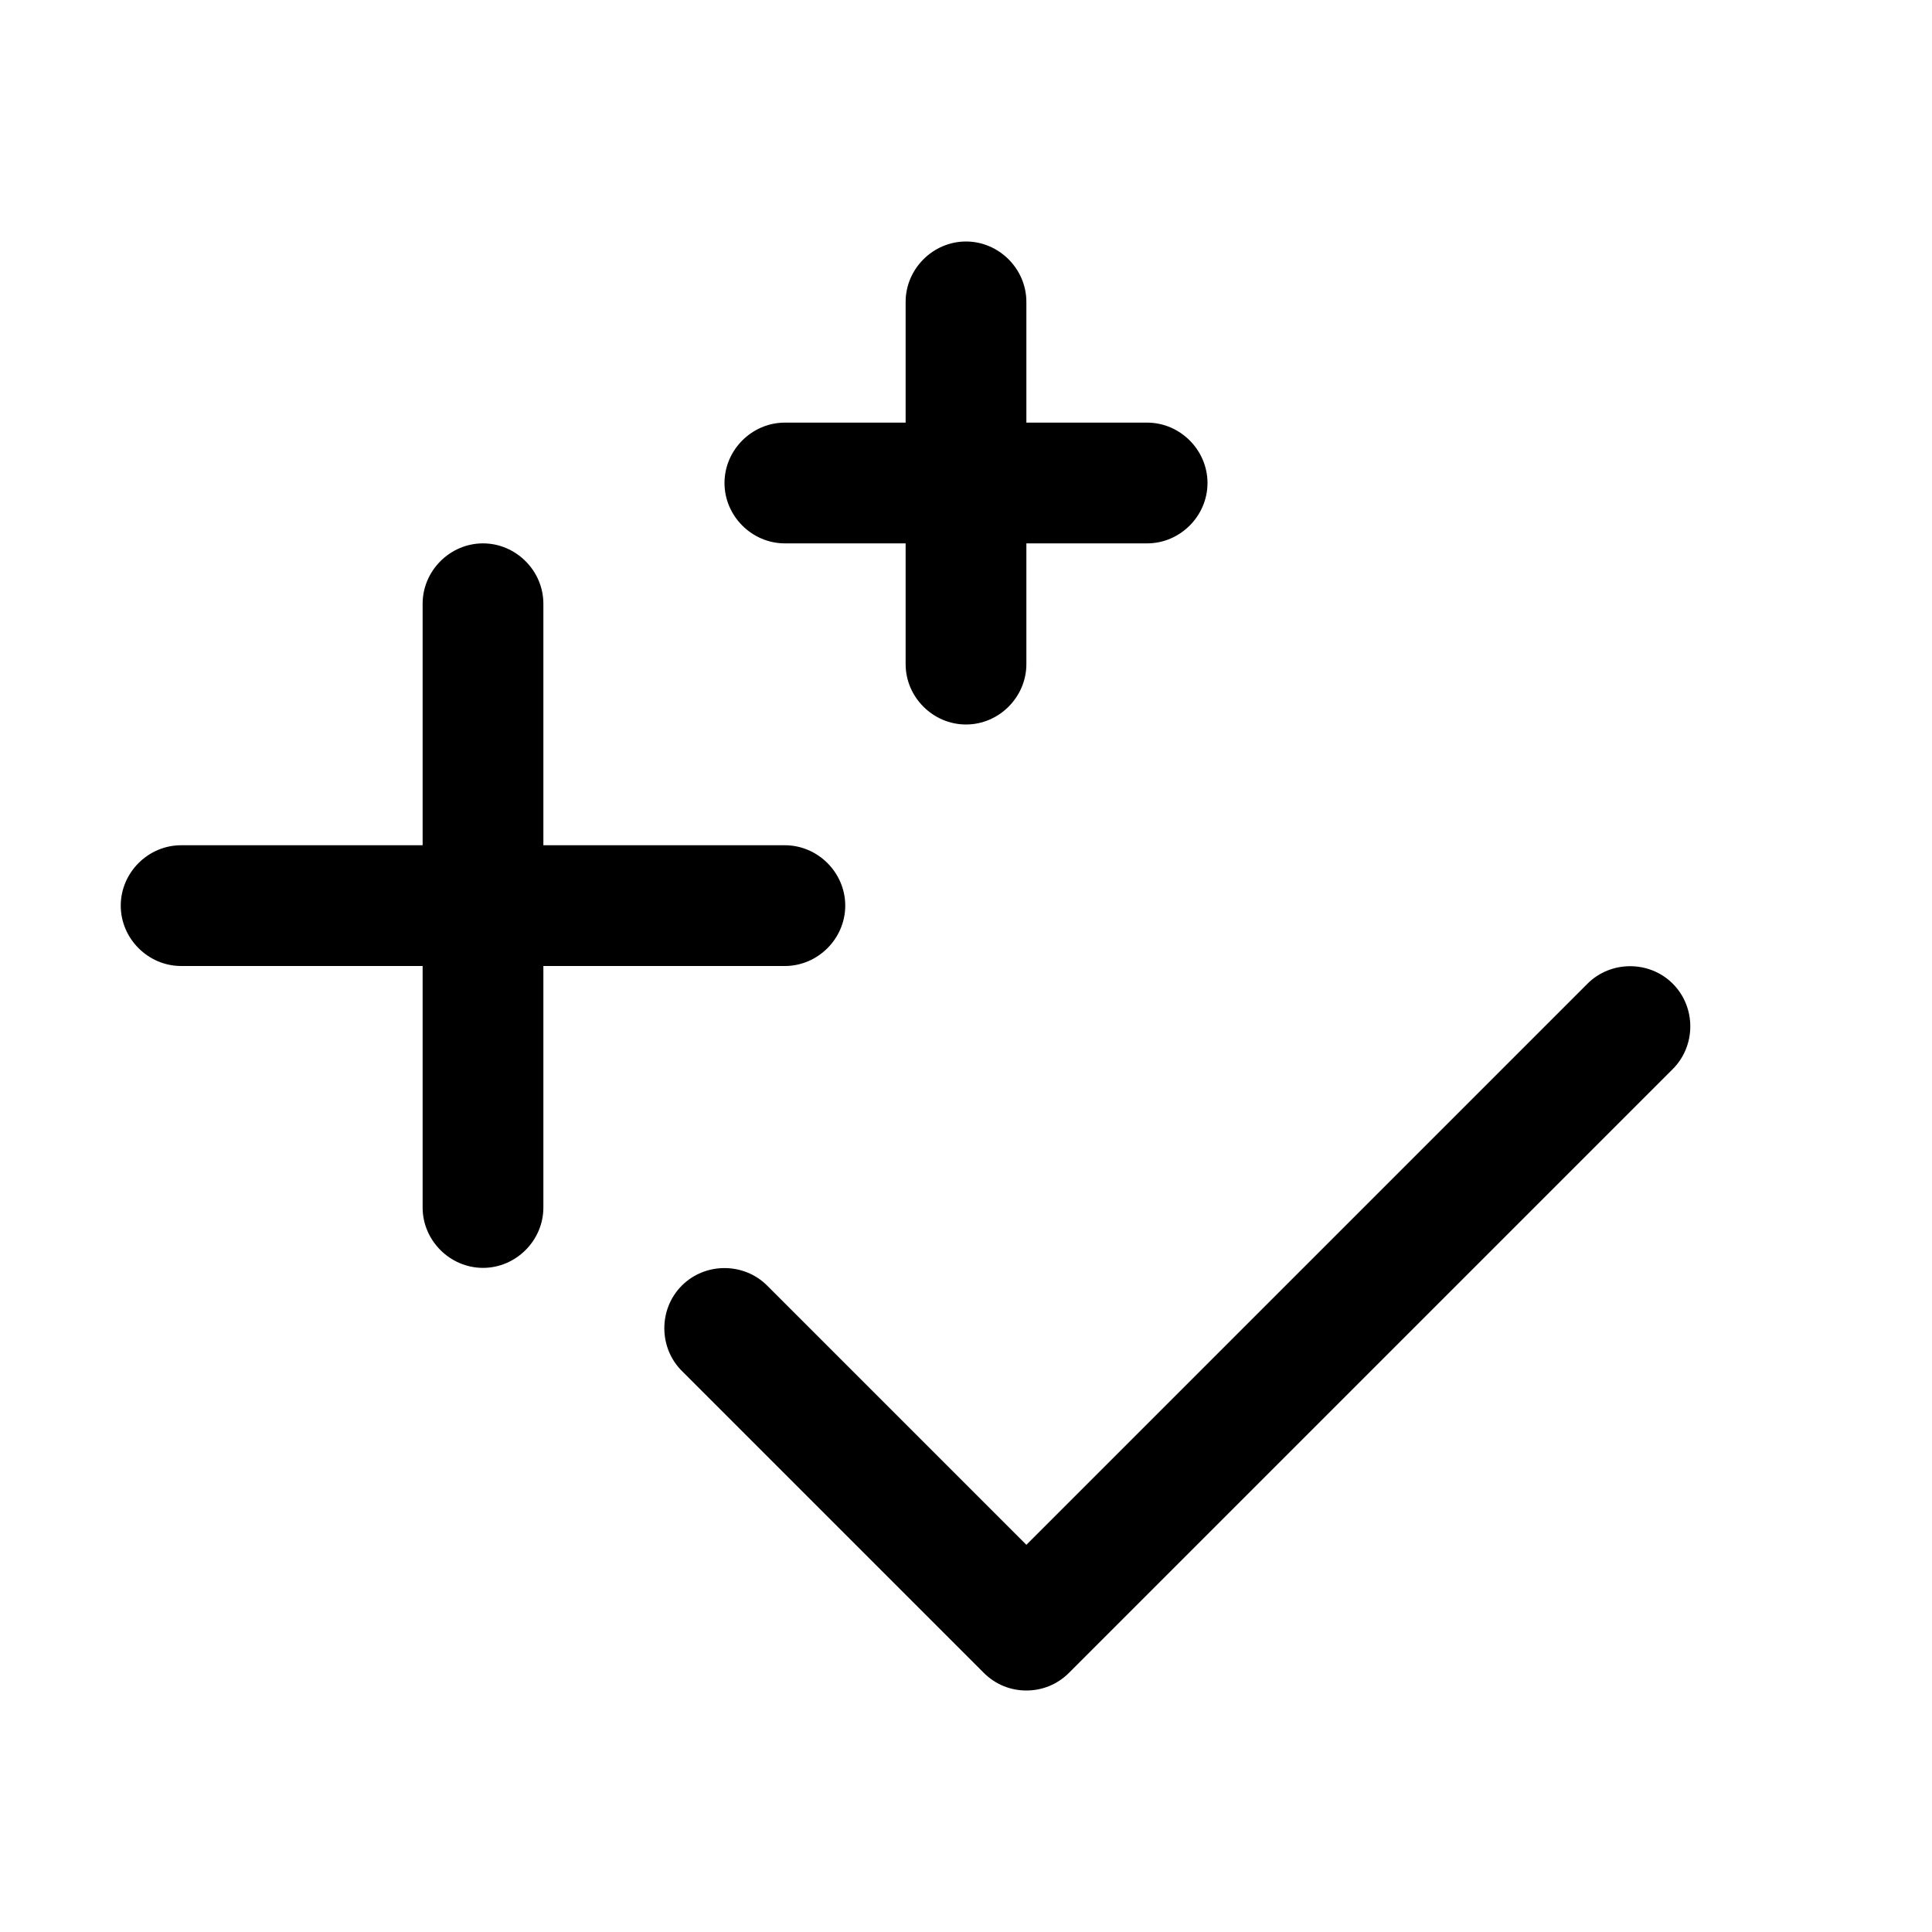
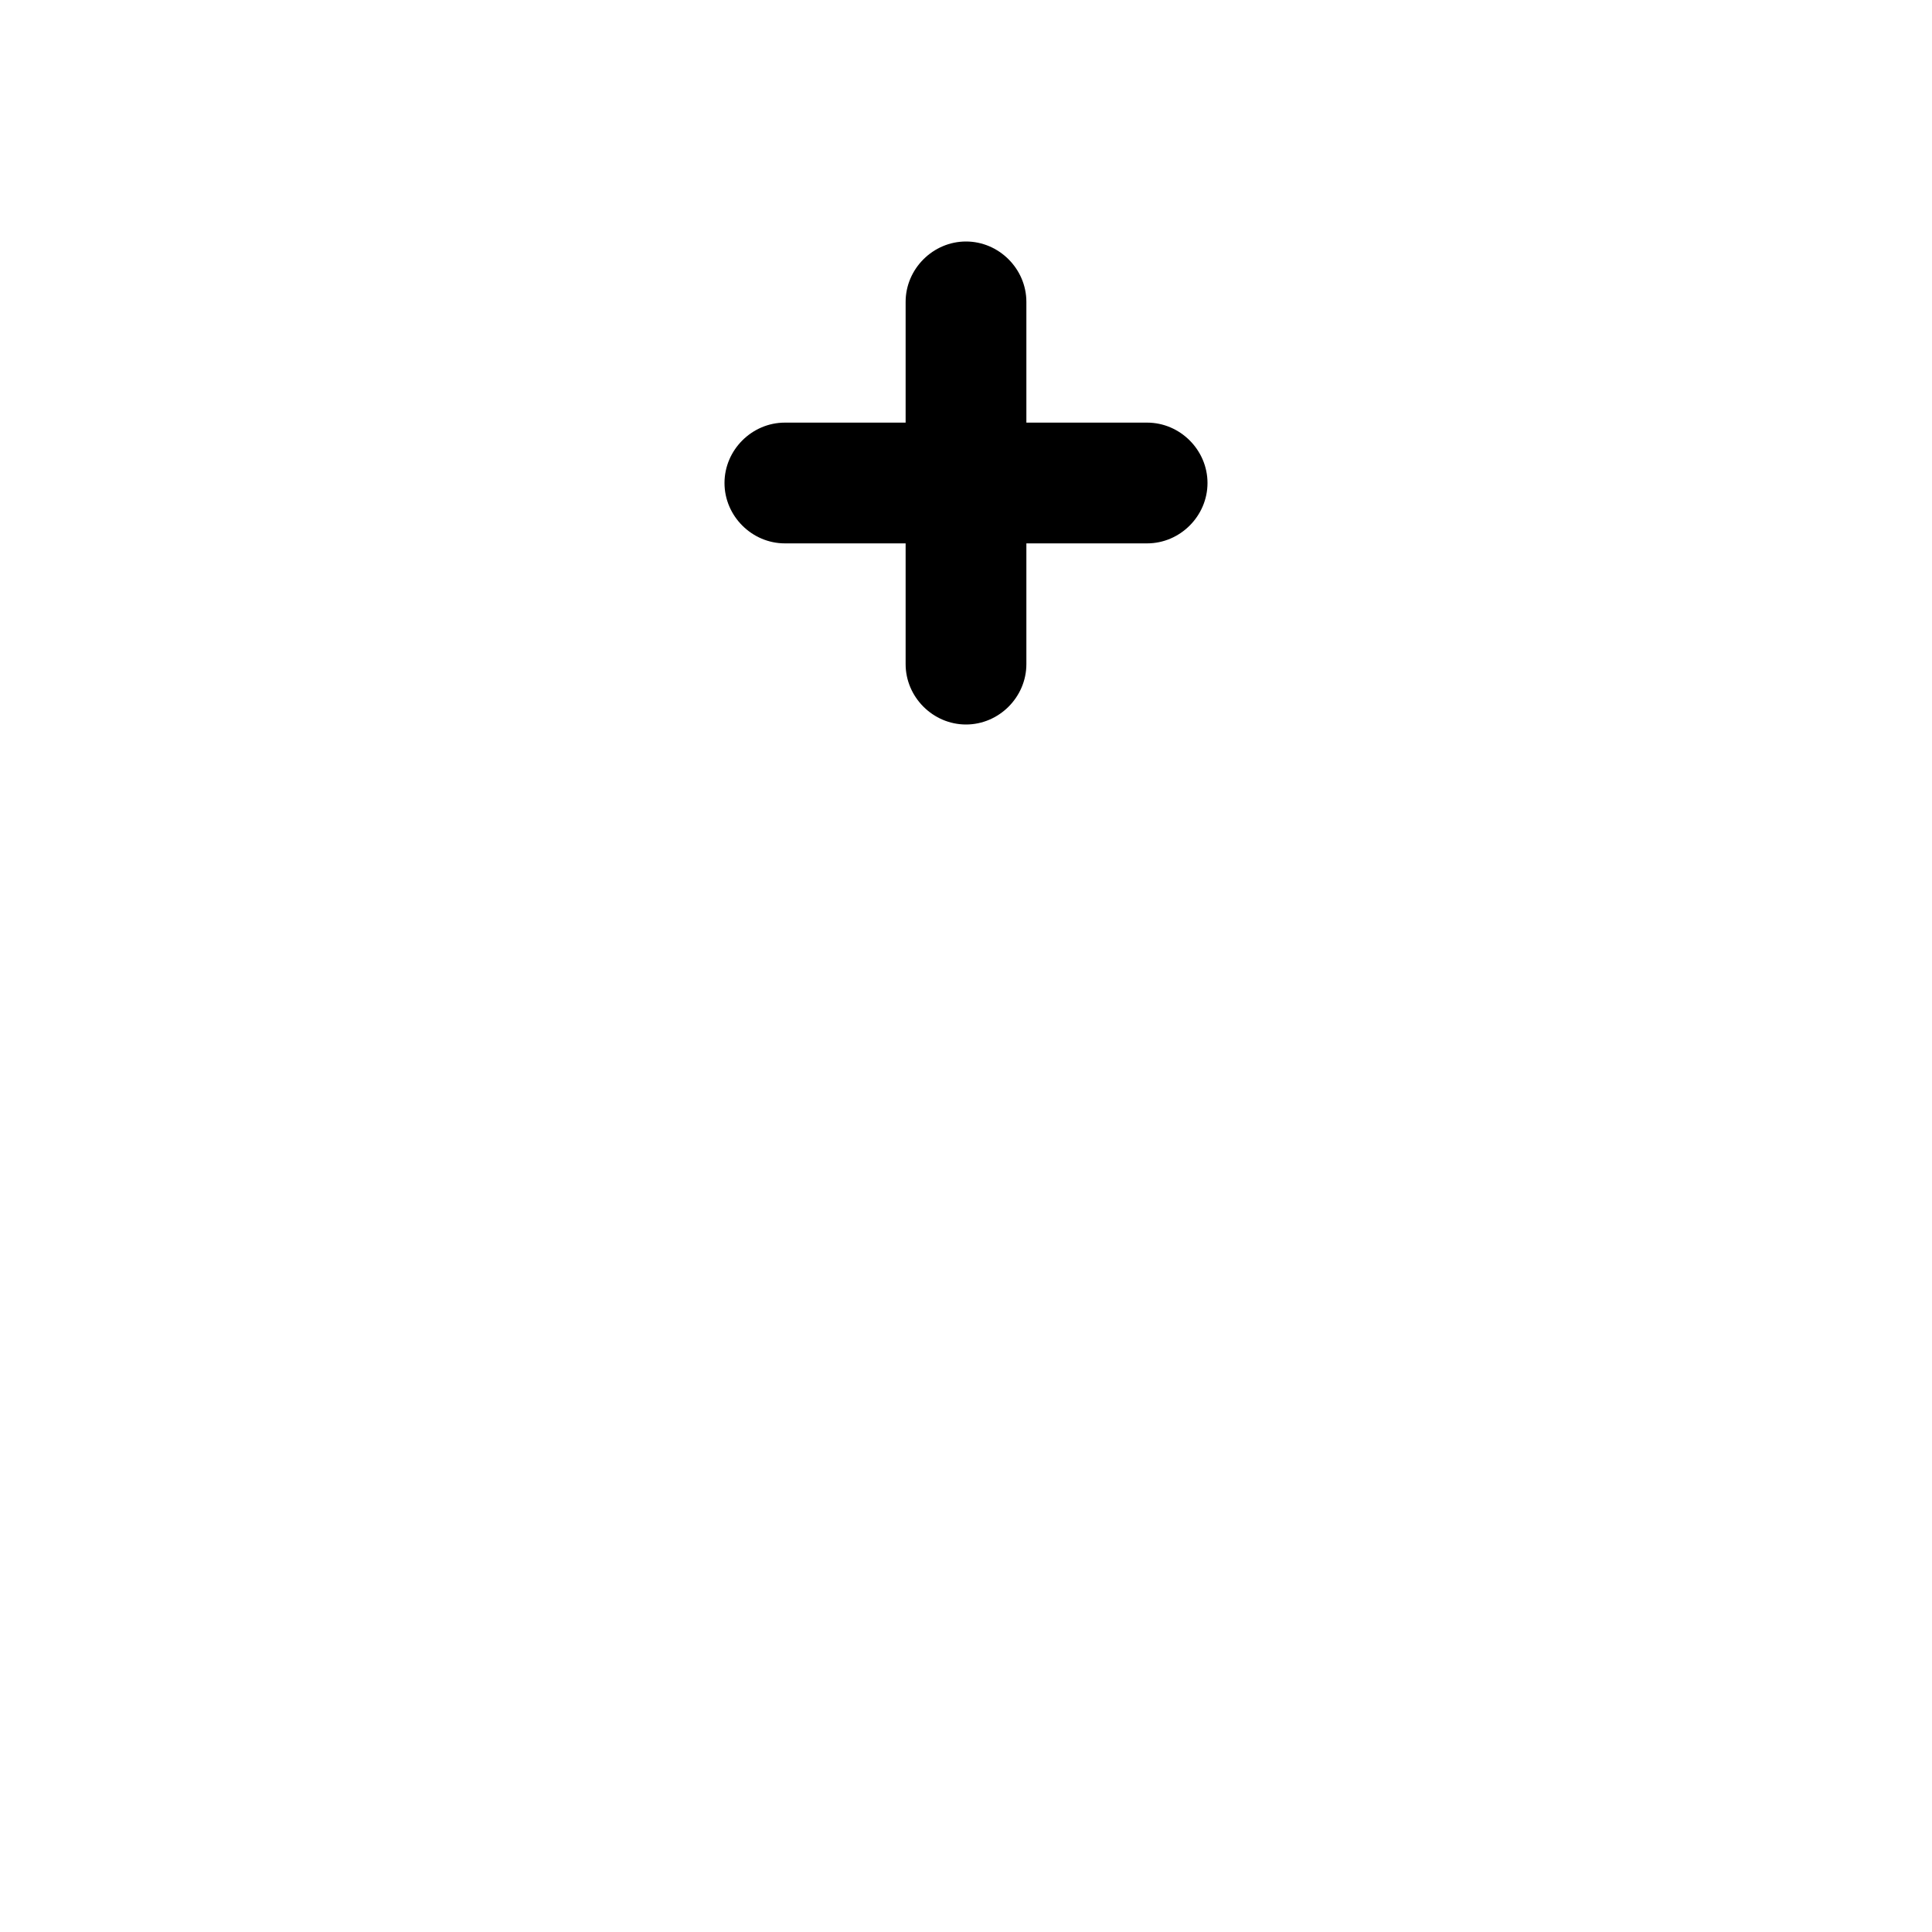
<svg xmlns="http://www.w3.org/2000/svg" id="Design" viewBox="0 0 24 24">
-   <path d="M8.47,15.97c-.29.29-.29.77,0,1.06l3.75,3.75c.15.15.34.22.53.22s.38-.07.53-.22l7.5-7.5c.29-.29.29-.77,0-1.06s-.77-.29-1.06,0l-6.97,6.97-3.22-3.22c-.29-.29-.77-.29-1.06,0Z" />
-   <path d="M2.25,12h3v3c0,.41.34.75.75.75s.75-.34.75-.75v-3h3c.41,0,.75-.34.75-.75s-.34-.75-.75-.75h-3v-3c0-.41-.34-.75-.75-.75s-.75.34-.75.75v3h-3c-.41,0-.75.34-.75.75s.34.75.75.75Z" />
  <path d="M12,9c.41,0,.75-.34.75-.75v-1.5h1.5c.41,0,.75-.34.75-.75s-.34-.75-.75-.75h-1.5v-1.5c0-.41-.34-.75-.75-.75s-.75.34-.75.75v1.5h-1.5c-.41,0-.75.34-.75.75s.34.75.75.75h1.5v1.5c0,.41.34.75.75.75Z" />
</svg>